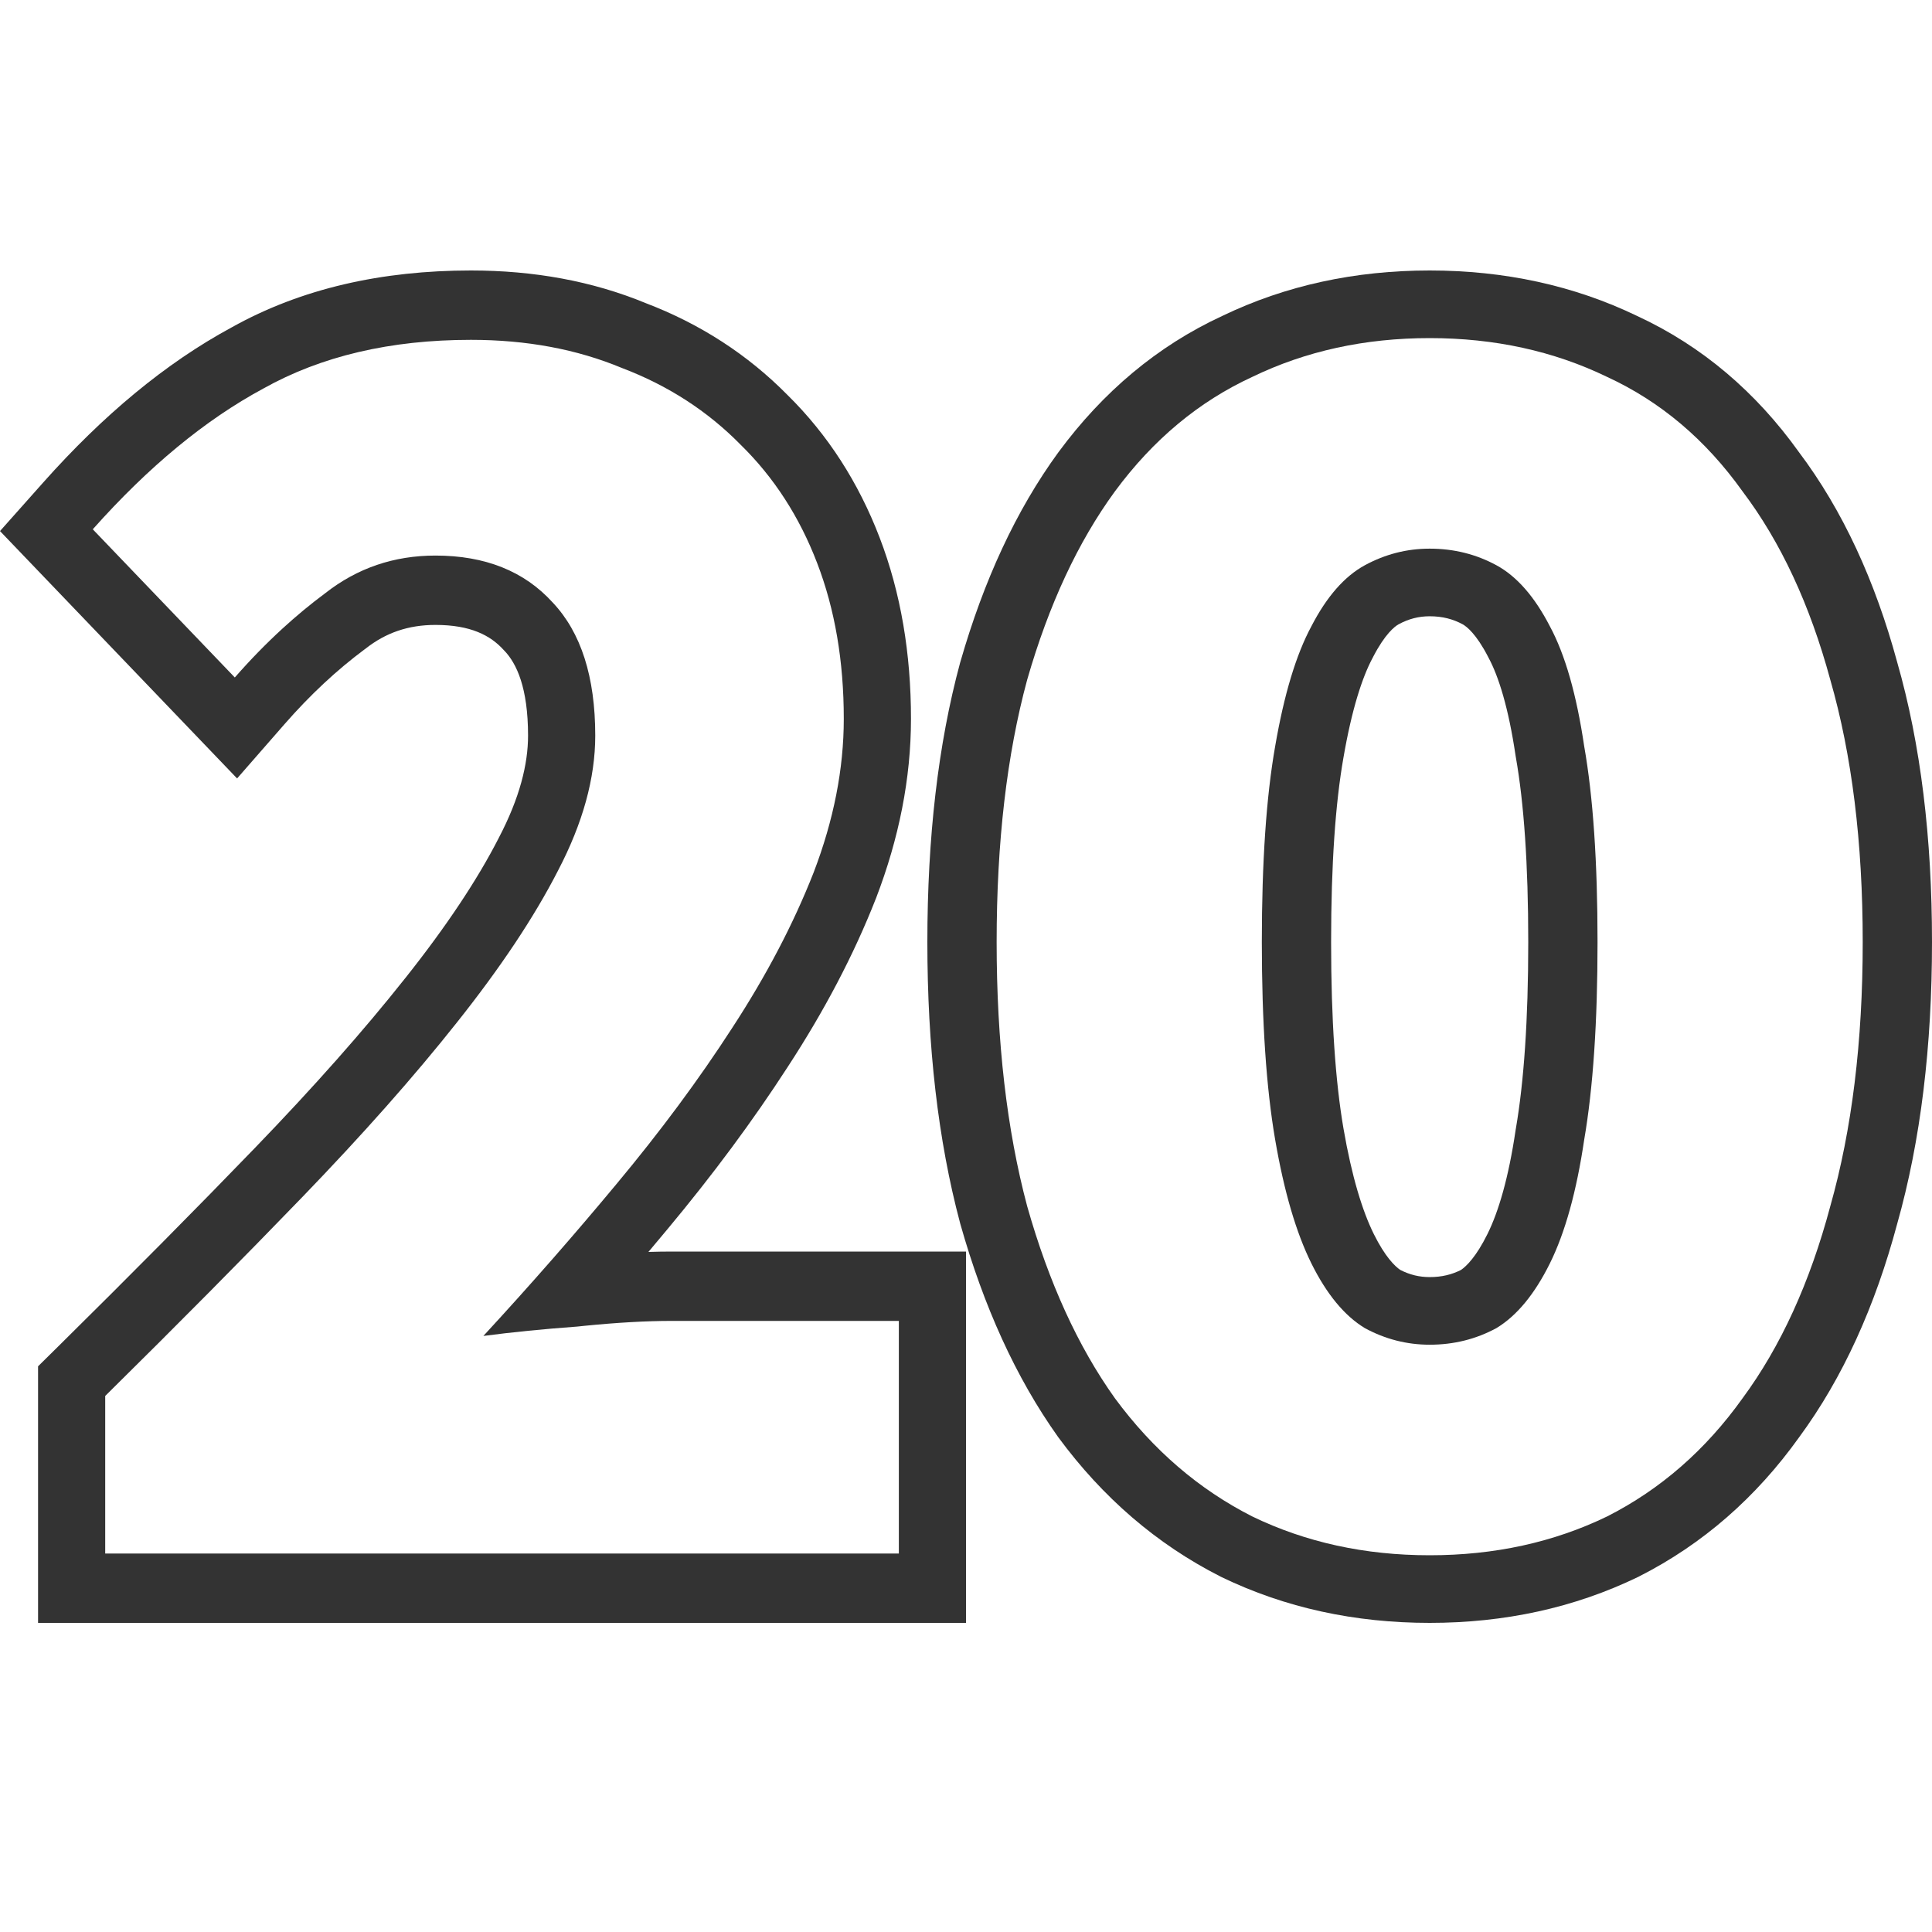
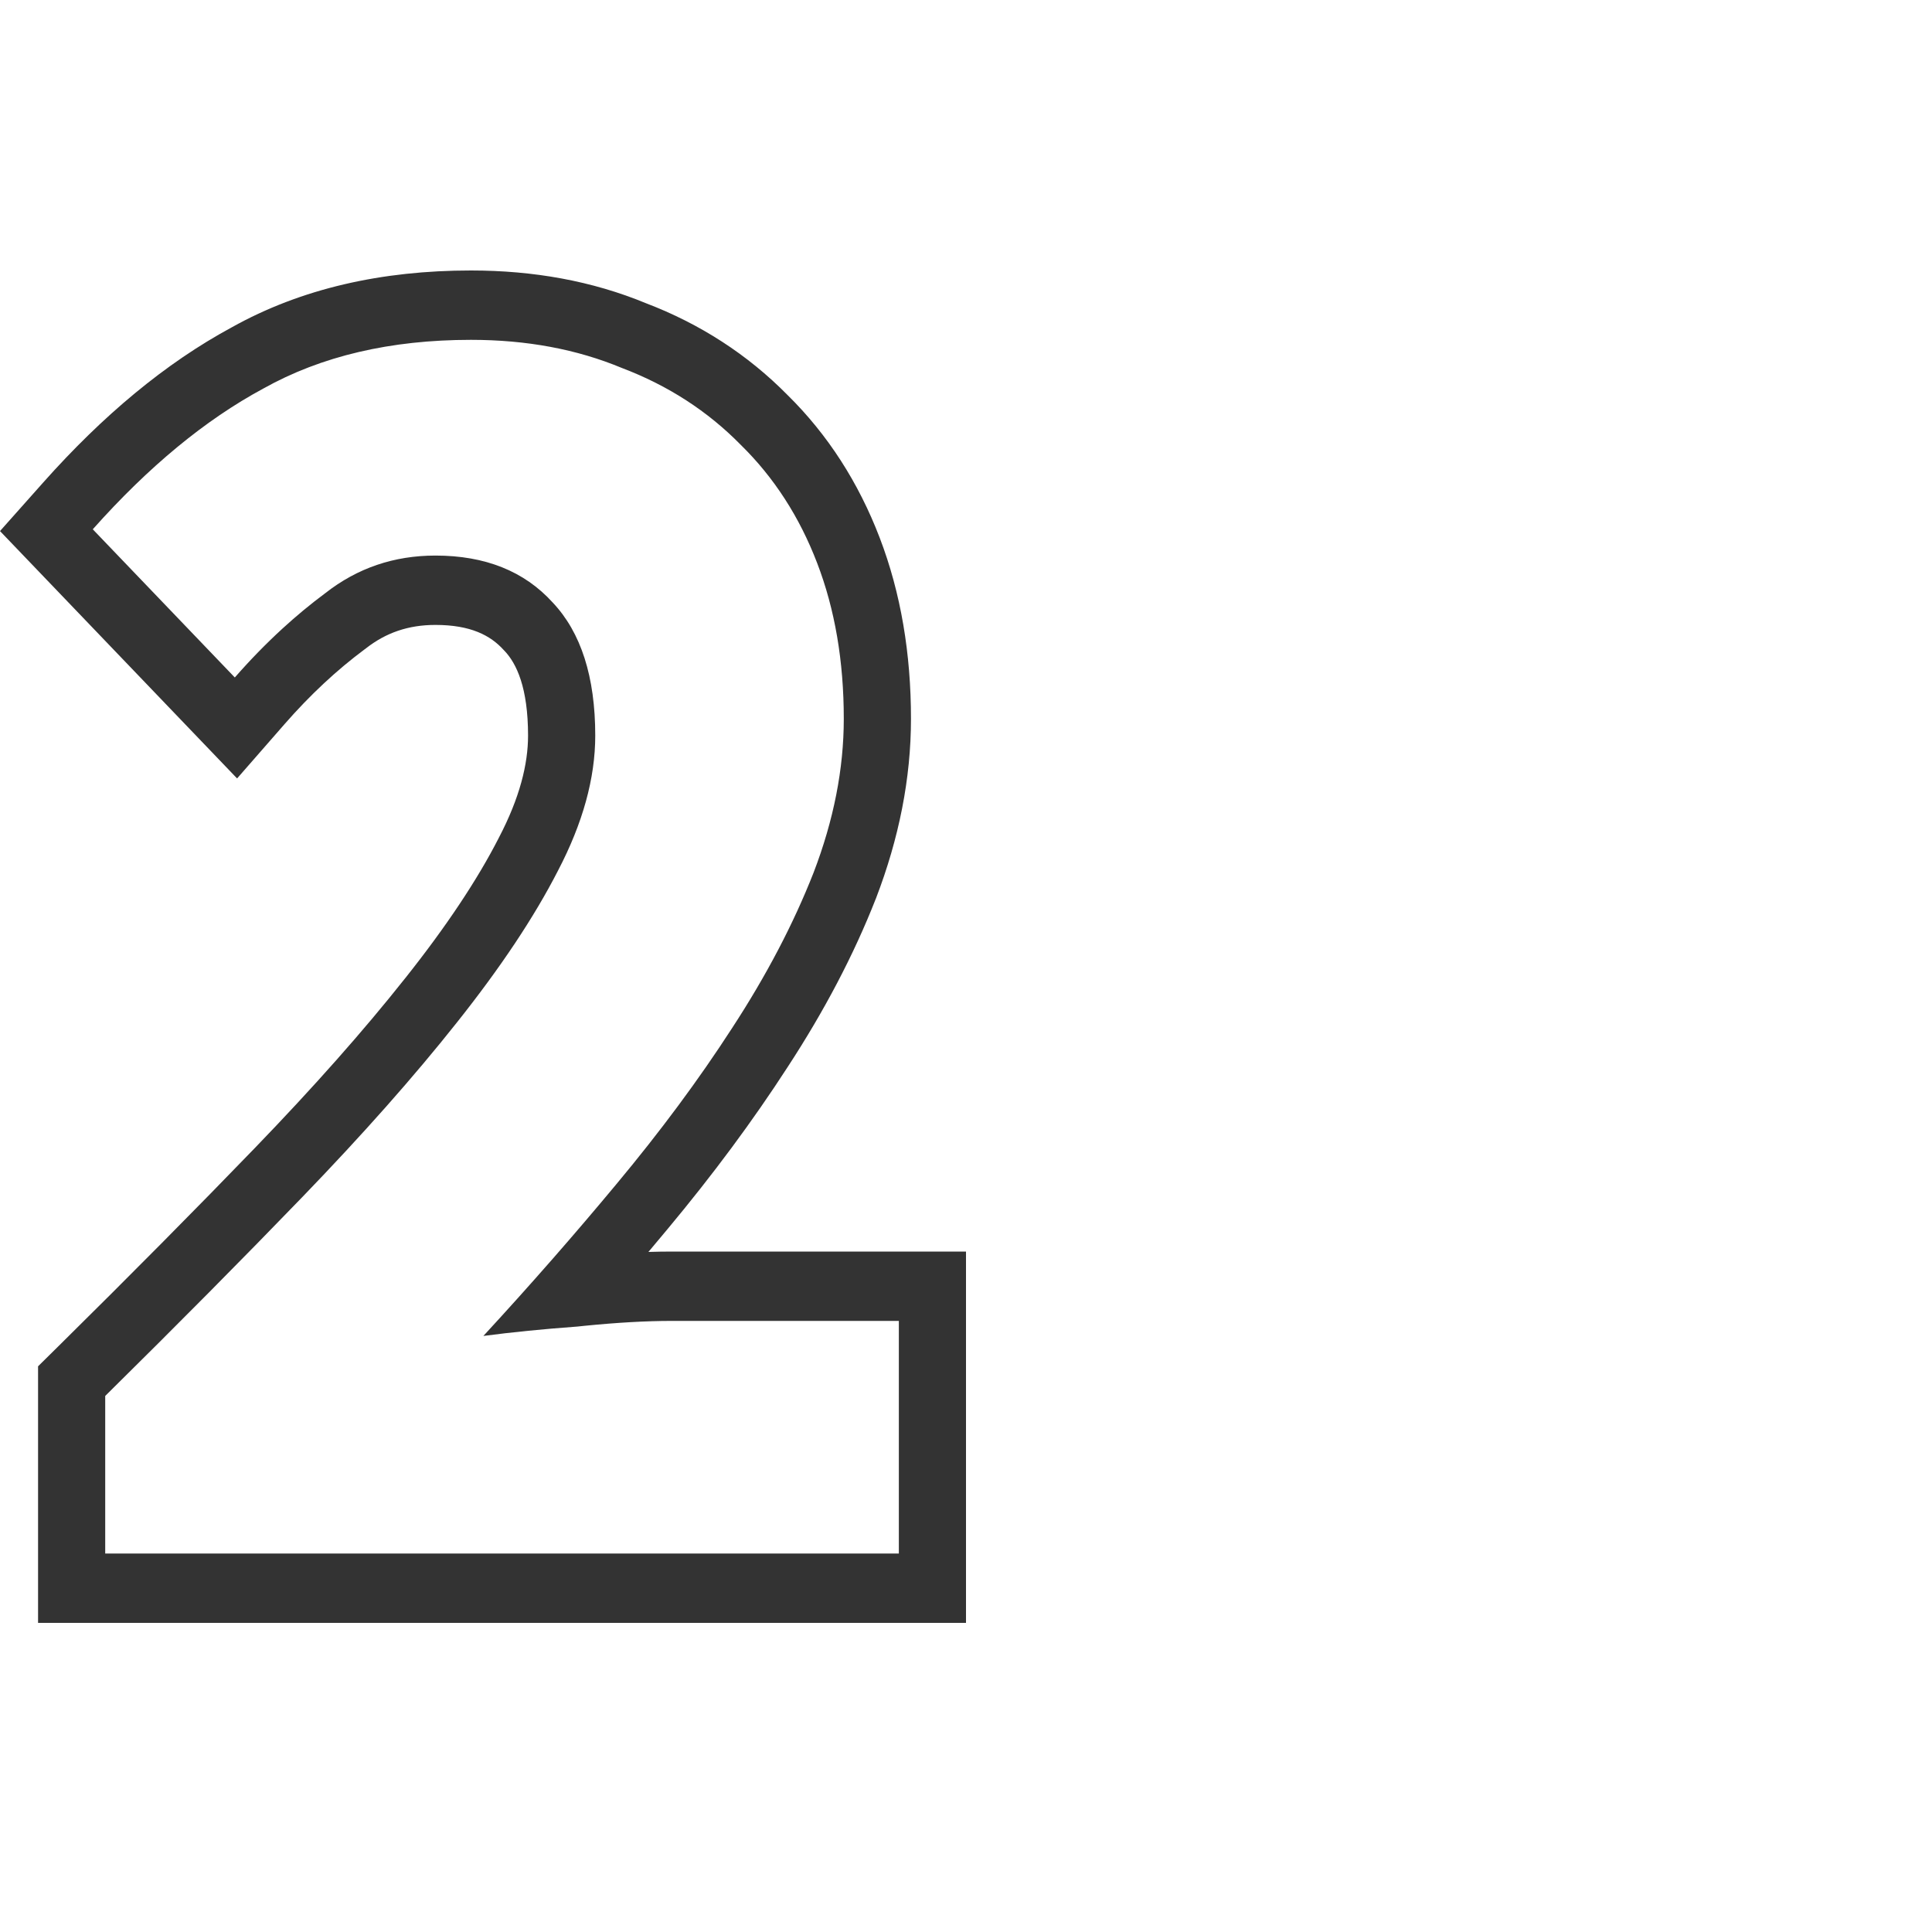
<svg xmlns="http://www.w3.org/2000/svg" width="50" height="50" viewBox="0 0 50 50" fill="none">
-   <path fill-rule="evenodd" clip-rule="evenodd" d="M31.597 40.807L31.582 40.799C29.93 39.961 28.536 38.751 27.399 37.21L27.39 37.198L27.382 37.187C26.287 35.65 25.455 33.802 24.855 31.682L24.851 31.669L24.848 31.656C24.274 29.505 24 27.073 24 24.381C24 21.689 24.274 19.27 24.849 17.146L24.853 17.133L24.857 17.12C25.458 15.029 26.293 13.209 27.394 11.701L27.399 11.695L27.399 11.695C28.541 10.147 29.949 8.956 31.627 8.179C33.274 7.384 35.076 7 37 7C38.924 7 40.726 7.384 42.373 8.179C44.05 8.956 45.444 10.147 46.554 11.698C47.694 13.212 48.529 15.039 49.098 17.133C49.709 19.263 50 21.687 50 24.381C50 27.075 49.709 29.512 49.1 31.669C48.532 33.795 47.697 35.654 46.56 37.198C45.453 38.746 44.073 39.96 42.418 40.799L42.403 40.807L42.388 40.814C40.737 41.613 38.93 42 37 42C35.07 42 33.263 41.613 31.612 40.814L31.597 40.807ZM45.097 36.187C46.084 34.849 46.841 33.192 47.368 31.216C47.927 29.24 48.207 26.962 48.207 24.381C48.207 21.799 47.927 19.537 47.368 17.593C46.841 15.649 46.084 14.024 45.097 12.717C44.142 11.379 42.974 10.391 41.591 9.754C40.209 9.085 38.679 8.75 37 8.75C35.321 8.75 33.791 9.085 32.409 9.754C31.026 10.391 29.841 11.379 28.854 12.717C27.899 14.024 27.142 15.649 26.583 17.593C26.056 19.537 25.793 21.799 25.793 24.381C25.793 26.962 26.056 29.24 26.583 31.216C27.142 33.192 27.899 34.849 28.854 36.187C29.841 37.525 31.026 38.545 32.409 39.246C33.791 39.915 35.321 40.25 37 40.25C38.679 40.25 40.209 39.915 41.591 39.246C42.974 38.545 44.142 37.525 45.097 36.187ZM33.939 16.207C33.544 16.94 33.231 17.975 33.001 19.314C32.771 20.62 32.656 22.309 32.656 24.381C32.656 26.452 32.771 28.157 33.001 29.495C33.231 30.834 33.544 31.901 33.939 32.698C34.334 33.494 34.795 34.052 35.321 34.371C35.848 34.657 36.408 34.801 37 34.801C37.625 34.801 38.201 34.657 38.728 34.371C39.255 34.052 39.715 33.494 40.11 32.698C40.505 31.901 40.801 30.834 40.999 29.495C41.229 28.157 41.344 26.452 41.344 24.381C41.344 22.309 41.229 20.62 40.999 19.314C40.801 17.975 40.505 16.94 40.11 16.207C39.715 15.442 39.255 14.916 38.728 14.629C38.201 14.343 37.625 14.199 37 14.199C36.408 14.199 35.848 14.343 35.321 14.629C34.795 14.916 34.334 15.442 33.939 16.207ZM37.812 32.865C37.952 32.769 38.206 32.522 38.496 31.935C38.78 31.362 39.041 30.49 39.224 29.246L39.227 29.225L39.231 29.205C39.438 27.998 39.551 26.4 39.551 24.381C39.551 22.36 39.438 20.78 39.232 19.61L39.228 19.587L39.224 19.563C39.04 18.314 38.782 17.501 38.523 17.021L38.516 17.008L38.509 16.994C38.206 16.407 37.956 16.213 37.854 16.157C37.605 16.022 37.331 15.949 37 15.949C36.719 15.949 36.46 16.014 36.195 16.157C36.094 16.213 35.844 16.407 35.54 16.994L35.533 17.008L35.526 17.021C35.258 17.519 34.986 18.347 34.769 19.604L34.768 19.61L34.768 19.61C34.562 20.78 34.449 22.36 34.449 24.381C34.449 26.4 34.562 27.998 34.769 29.205C34.985 30.457 35.261 31.345 35.553 31.935C35.844 32.522 36.097 32.769 36.238 32.865C36.488 32.993 36.734 33.051 37 33.051C37.312 33.051 37.574 32.986 37.812 32.865Z" fill="#333333" />
  <path fill-rule="evenodd" clip-rule="evenodd" d="M0.985 42V35.36L1.522 34.83C3.382 32.993 5.072 31.288 6.592 29.714C8.124 28.127 9.417 26.666 10.475 25.33L10.478 25.327C11.561 23.965 12.36 22.756 12.903 21.695L12.906 21.688L12.91 21.681C13.453 20.644 13.666 19.771 13.666 19.038C13.666 17.796 13.368 17.172 13.059 16.846L13.046 16.833L13.034 16.82C12.692 16.443 12.178 16.173 11.269 16.173C10.563 16.173 9.985 16.377 9.471 16.779L9.454 16.793L9.436 16.805C8.717 17.34 8.027 17.982 7.368 18.736L6.136 20.146L0 13.744L1.121 12.484C2.66 10.754 4.281 9.399 5.995 8.473C7.798 7.465 9.884 7 12.188 7C13.809 7 15.327 7.272 16.719 7.848C18.117 8.382 19.346 9.173 20.382 10.224C21.426 11.252 22.219 12.49 22.764 13.911C23.316 15.349 23.576 16.921 23.576 18.602C23.576 20.149 23.264 21.7 22.673 23.242L22.67 23.25L22.667 23.256C22.096 24.713 21.331 26.165 20.386 27.612C19.485 29.005 18.447 30.405 17.274 31.811C17.111 32.008 16.946 32.204 16.781 32.4C16.986 32.394 17.186 32.39 17.38 32.39H25V42H0.985ZM15.126 34.312C15.066 34.318 15.006 34.325 14.945 34.331C14.057 34.396 13.245 34.477 12.51 34.574C13.119 33.914 13.716 33.249 14.301 32.581C14.864 31.938 15.415 31.292 15.956 30.641C17.089 29.282 18.085 27.939 18.943 26.612C19.831 25.253 20.535 23.909 21.056 22.582C21.577 21.223 21.837 19.896 21.837 18.602C21.837 17.113 21.608 15.77 21.148 14.572C20.689 13.374 20.03 12.355 19.172 11.514C18.315 10.64 17.288 9.976 16.094 9.523C14.93 9.038 13.628 8.795 12.188 8.795C10.105 8.795 8.313 9.216 6.812 10.057C5.311 10.866 3.841 12.08 2.401 13.698L6.077 17.533C6.475 17.078 6.886 16.657 7.31 16.268C7.67 15.938 8.041 15.631 8.421 15.349C9.248 14.701 10.197 14.378 11.269 14.378C12.556 14.378 13.567 14.782 14.302 15.591C15.037 16.368 15.405 17.517 15.405 19.038C15.405 20.139 15.083 21.304 14.44 22.534C13.827 23.731 12.954 25.042 11.821 26.466C10.718 27.858 9.385 29.363 7.823 30.981C6.292 32.567 4.592 34.282 2.723 36.127V40.205H23.262V34.185H17.38C16.722 34.185 15.971 34.228 15.126 34.312Z" fill="#333333" />
</svg>